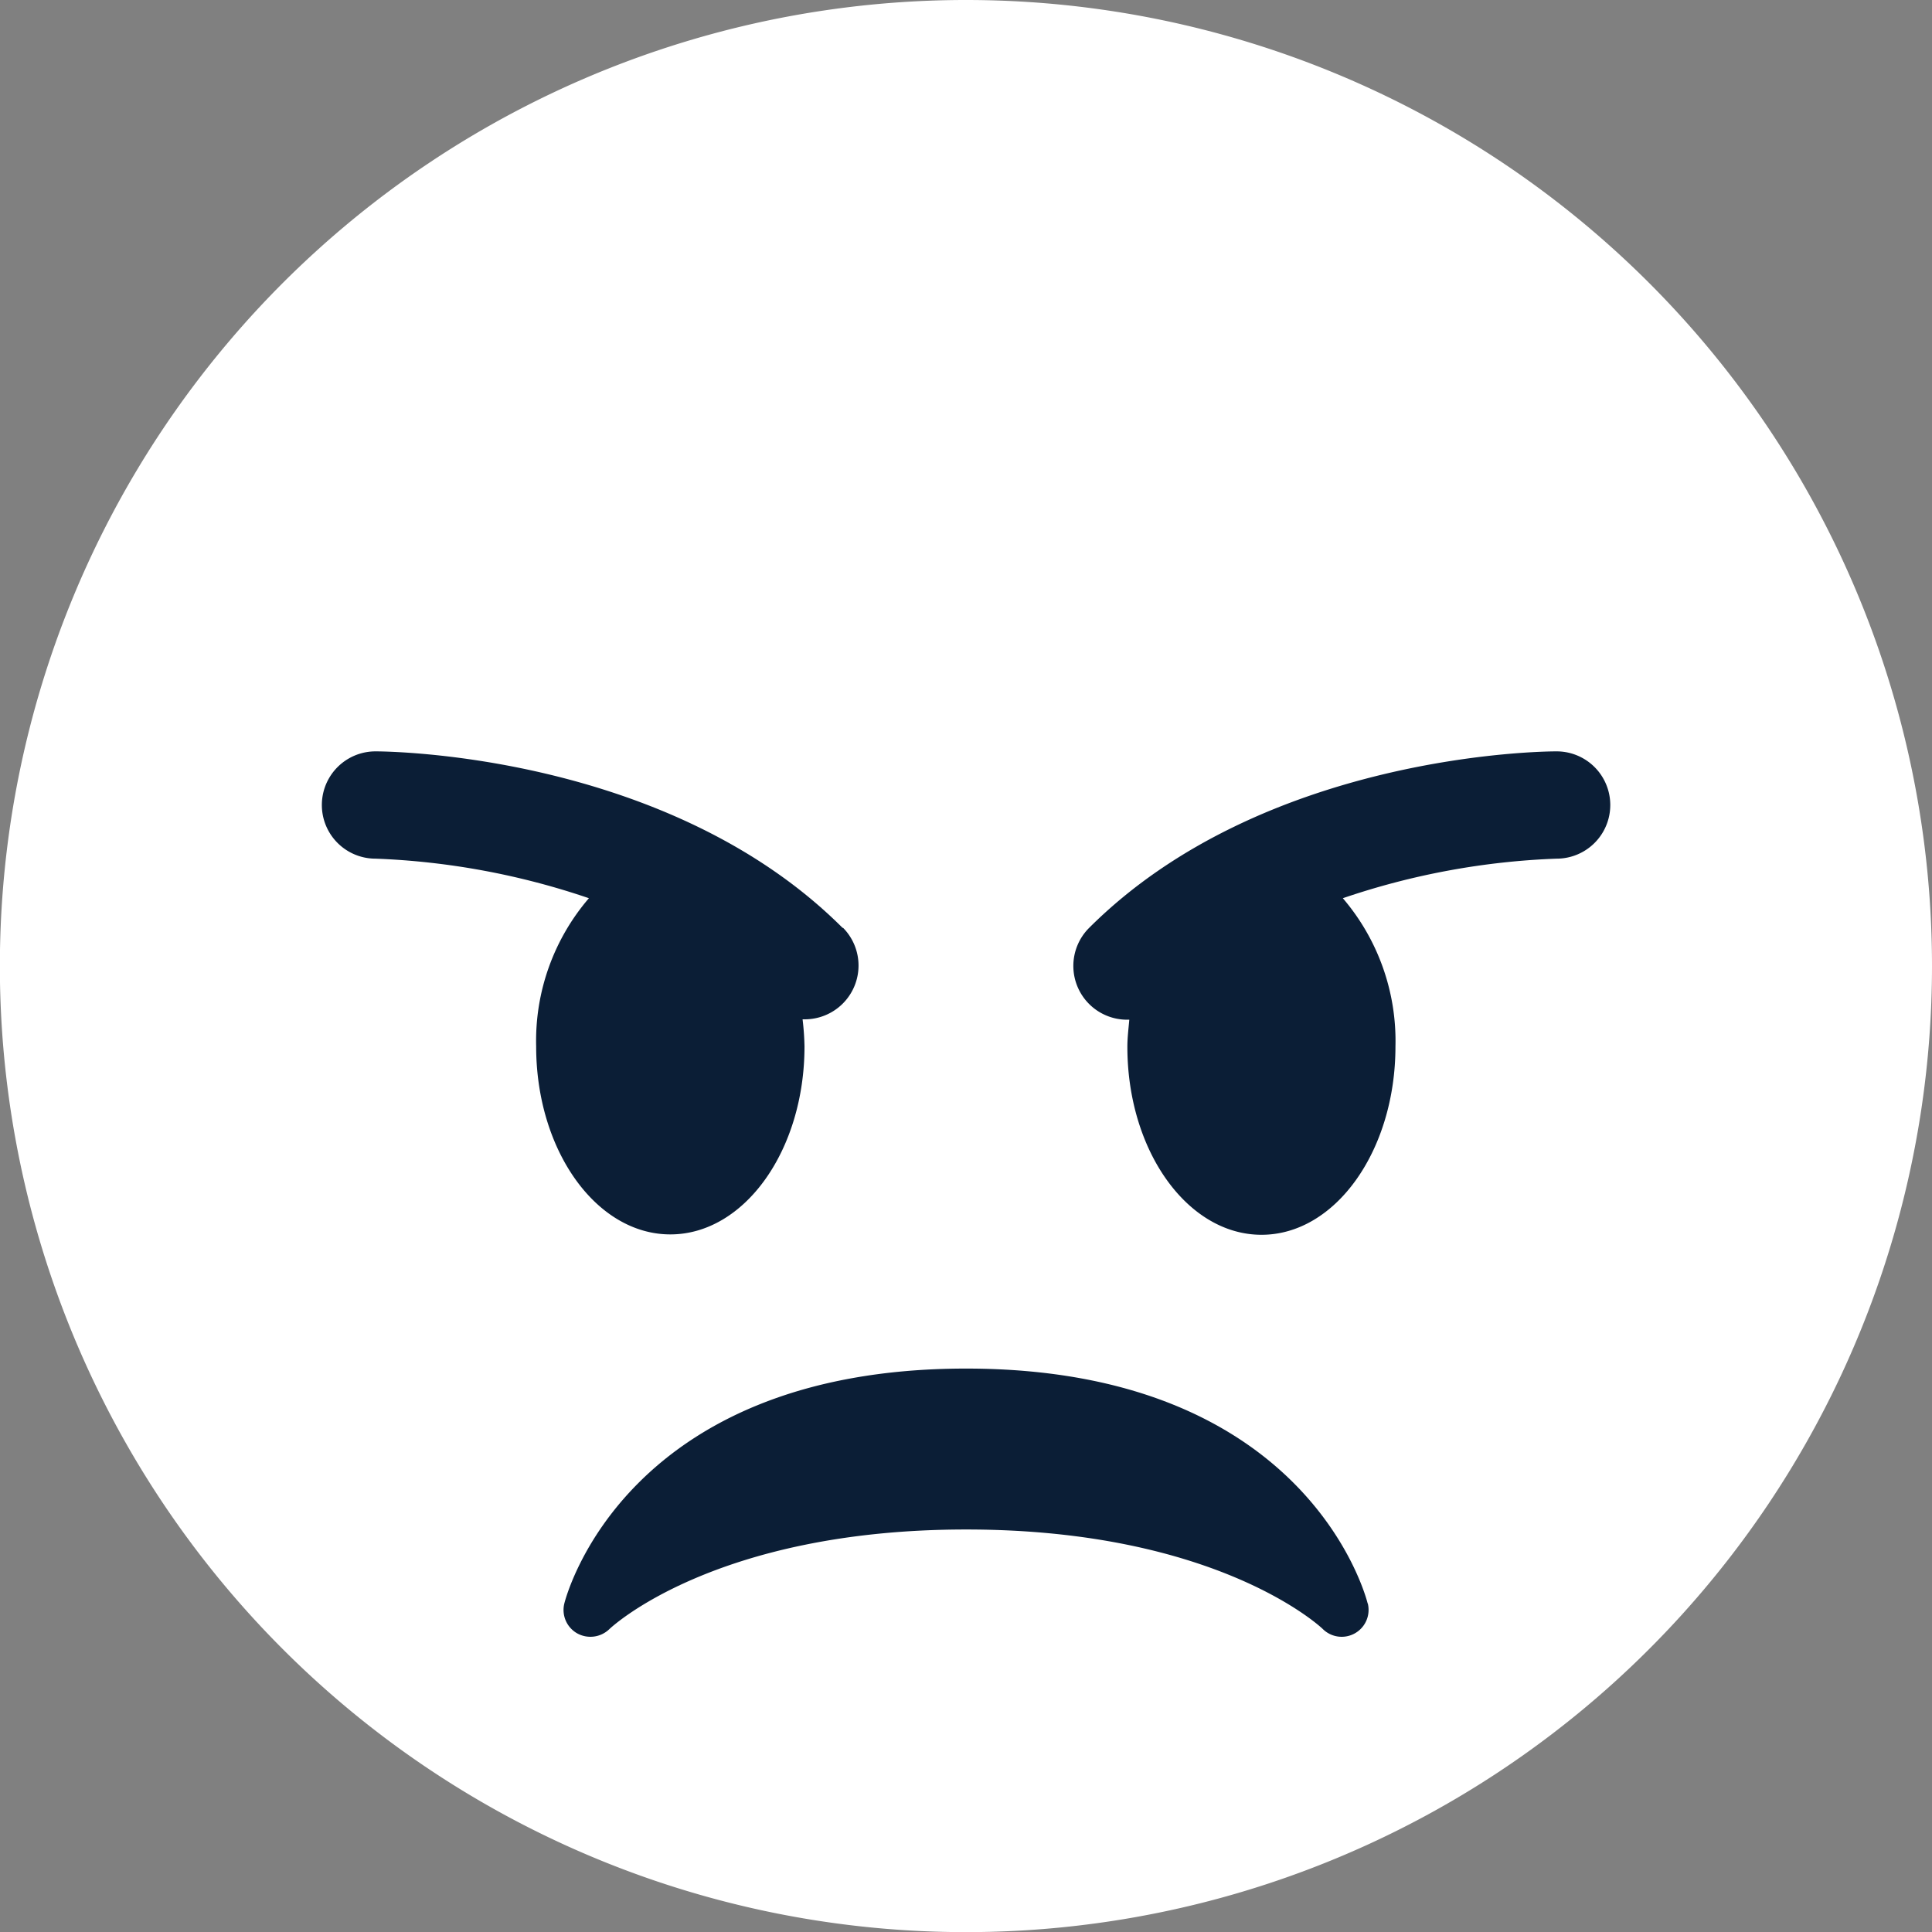
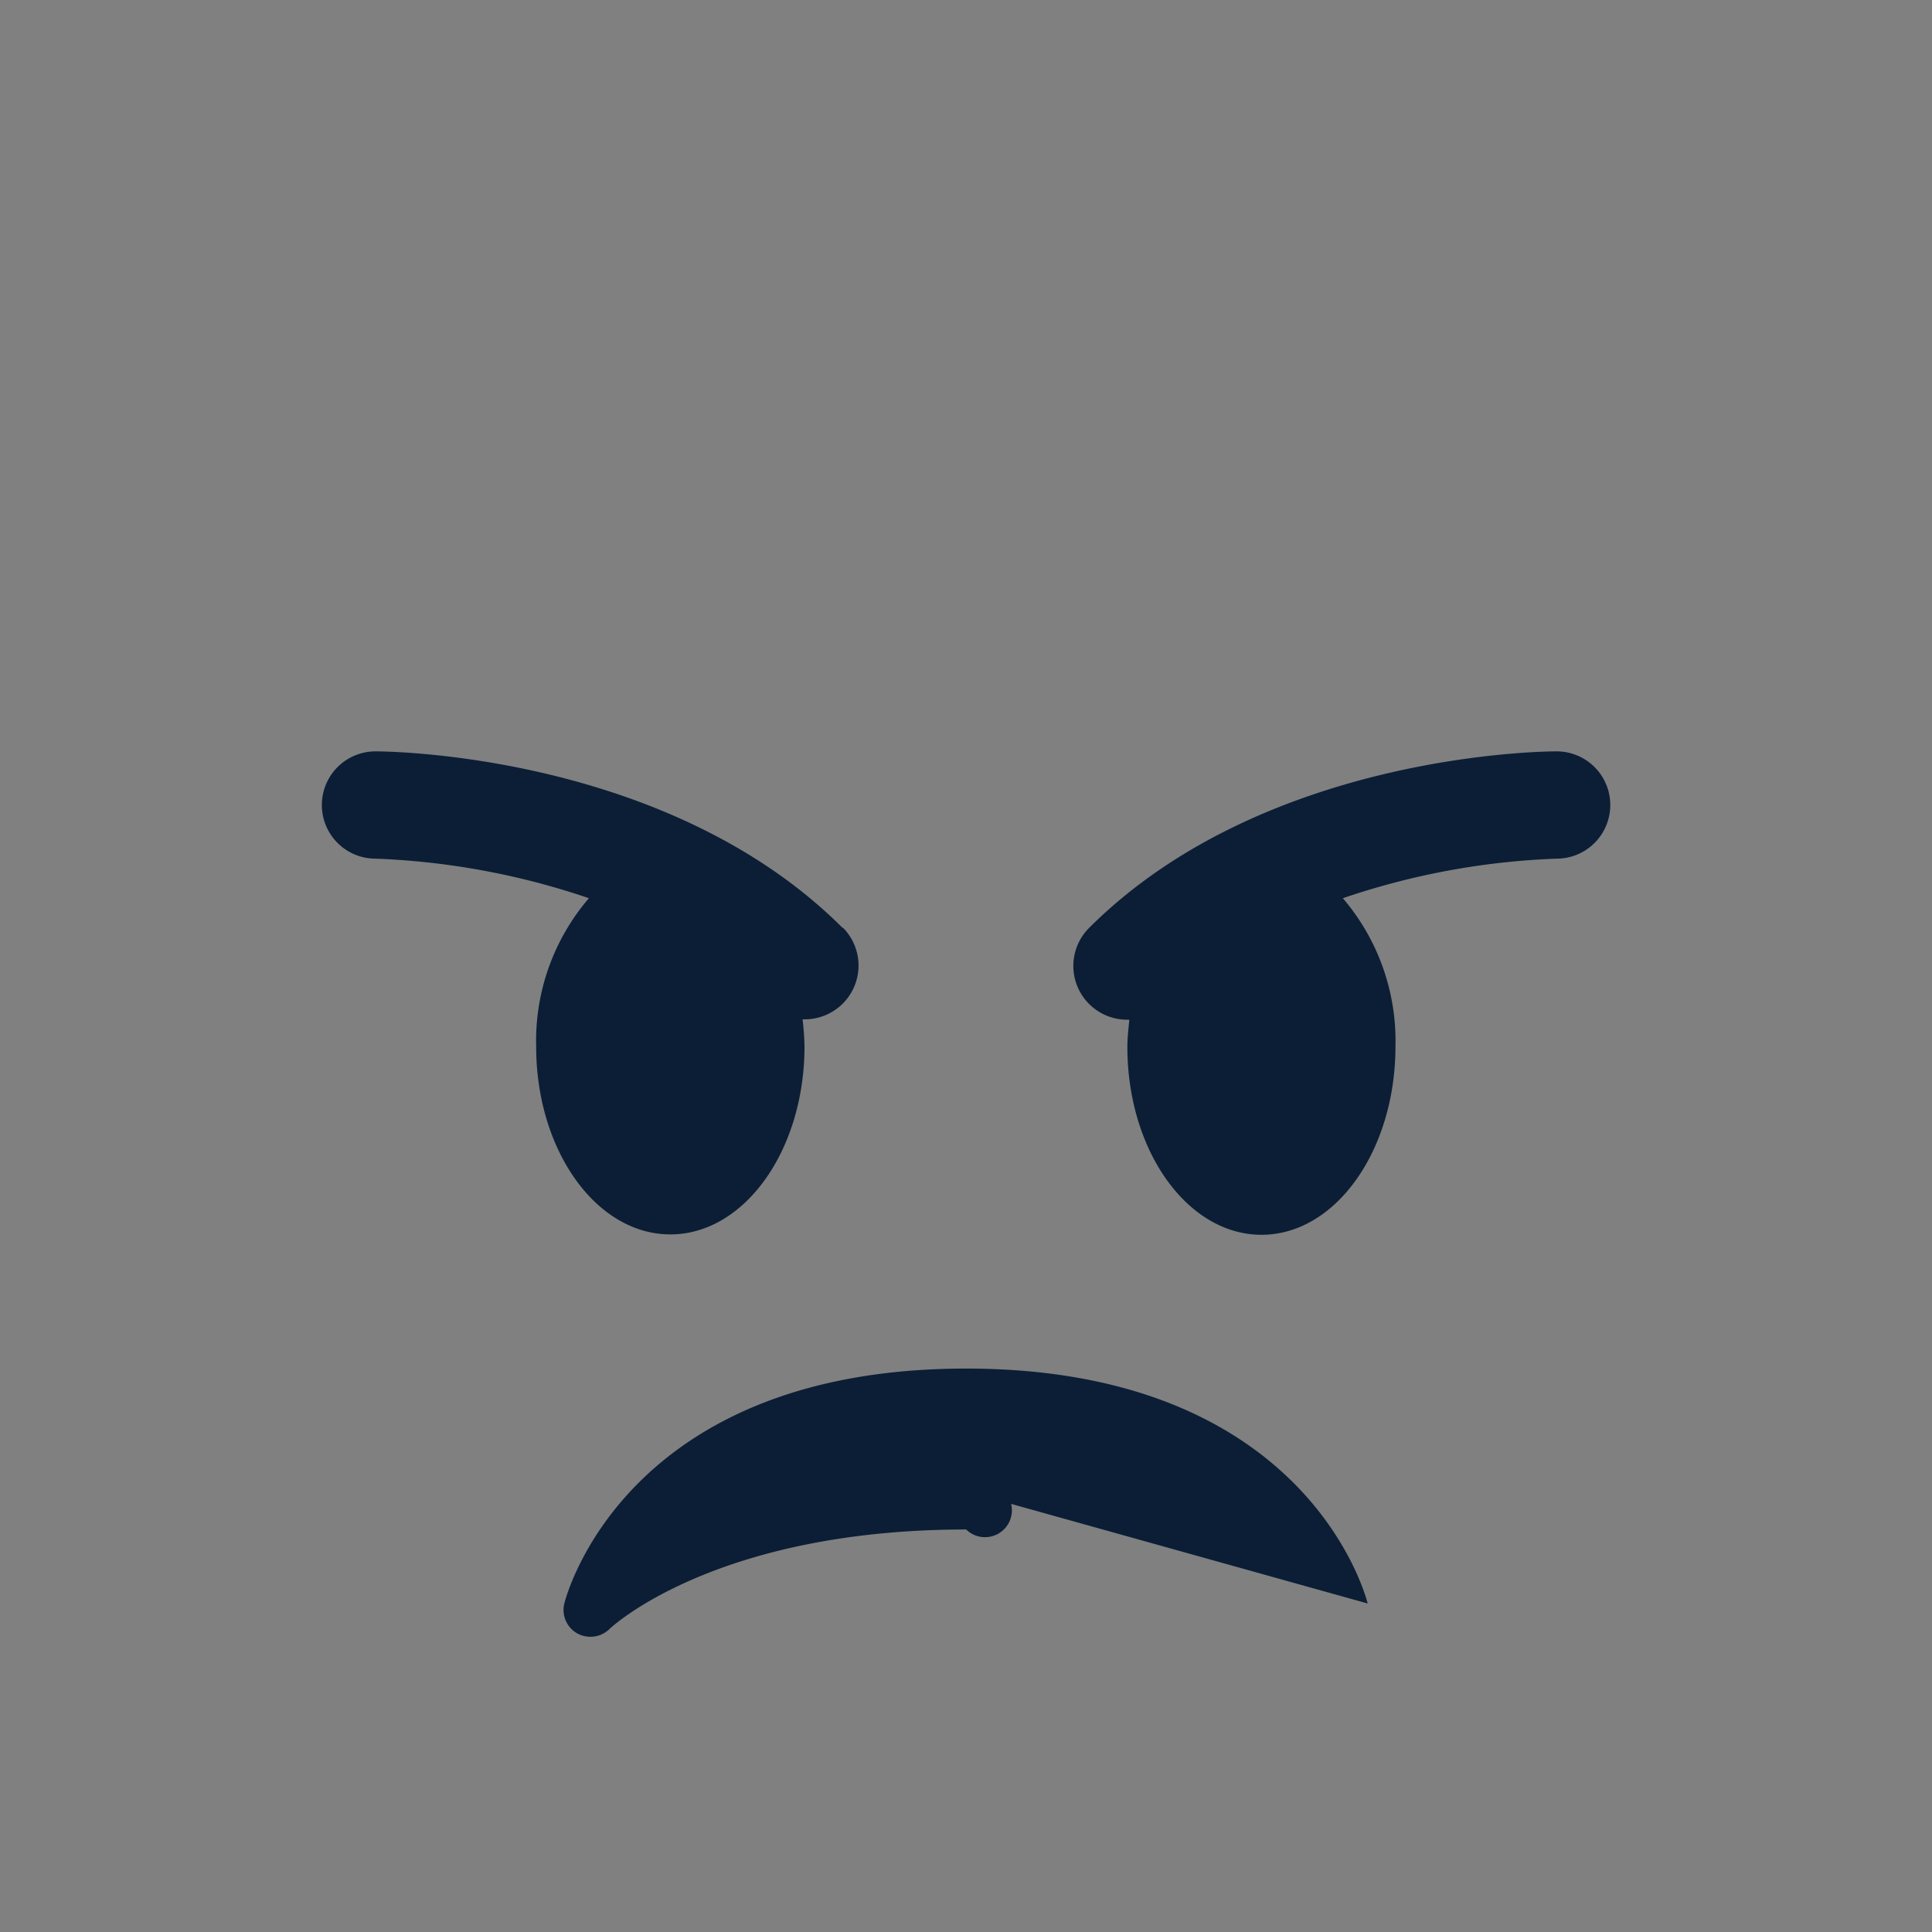
<svg xmlns="http://www.w3.org/2000/svg" viewBox="0 0 150.91 150.91">
  <rect x="0" y="0" width="150.91" height="150.91" fill="#808080" stroke="none" />
  <defs>
    <style>.cls-1{fill:#fff;}.cls-2{fill:#0b1e36;}</style>
  </defs>
  <title>Ресурс 73</title>
  <g id="Слой_2" data-name="Слой 2">
    <g id="Слой_1-2" data-name="Слой 1">
-       <path class="cls-1" d="M150.91,75.46A75.46,75.46,0,1,1,75.46,0a75.45,75.45,0,0,1,75.45,75.46" />
-       <path class="cls-2" d="M106.83,125.25c-.19-.75-4.89-18.35-31.37-18.35s-31.19,17.6-31.38,18.35a2.1,2.1,0,0,0,1,2.33,2.13,2.13,0,0,0,2.52-.33c.08-.08,8.19-7.78,27.87-7.78s27.79,7.7,27.86,7.78a2.1,2.1,0,0,0,3.51-2Zm-41-52.76c-13.64-13.64-35.57-13.8-36.5-13.8a4.19,4.19,0,0,0,0,8.38A58.33,58.33,0,0,1,46,70.16a17.1,17.1,0,0,0-4.12,11.58c0,8.11,4.69,14.68,10.48,14.68s10.48-6.57,10.48-14.68a20.94,20.94,0,0,0-.15-2.12c.05,0,.1,0,.15,0a4.2,4.2,0,0,0,3-7.16Zm55.73-13.8c-.93,0-22.85.16-36.5,13.8a4.2,4.2,0,0,0,3,7.16c.06,0,.1,0,.15,0-.06.7-.15,1.39-.15,2.12,0,8.11,4.69,14.68,10.48,14.68S109,89.85,109,81.74a17.15,17.15,0,0,0-4.11-11.58,58.22,58.22,0,0,1,16.7-3.09,4.19,4.19,0,0,0,0-8.38Z" />
+       <path class="cls-2" d="M106.83,125.25c-.19-.75-4.89-18.35-31.37-18.35s-31.19,17.6-31.38,18.35a2.1,2.1,0,0,0,1,2.33,2.13,2.13,0,0,0,2.52-.33c.08-.08,8.19-7.78,27.87-7.78a2.1,2.1,0,0,0,3.51-2Zm-41-52.76c-13.64-13.64-35.57-13.8-36.5-13.8a4.19,4.19,0,0,0,0,8.38A58.33,58.33,0,0,1,46,70.16a17.1,17.1,0,0,0-4.12,11.58c0,8.11,4.69,14.68,10.48,14.68s10.48-6.57,10.48-14.68a20.94,20.94,0,0,0-.15-2.12c.05,0,.1,0,.15,0a4.2,4.2,0,0,0,3-7.16Zm55.73-13.8c-.93,0-22.85.16-36.5,13.8a4.2,4.2,0,0,0,3,7.16c.06,0,.1,0,.15,0-.06.7-.15,1.39-.15,2.12,0,8.11,4.69,14.68,10.48,14.68S109,89.85,109,81.74a17.15,17.15,0,0,0-4.11-11.58,58.22,58.22,0,0,1,16.7-3.09,4.19,4.19,0,0,0,0-8.38Z" />
    </g>
  </g>
</svg>